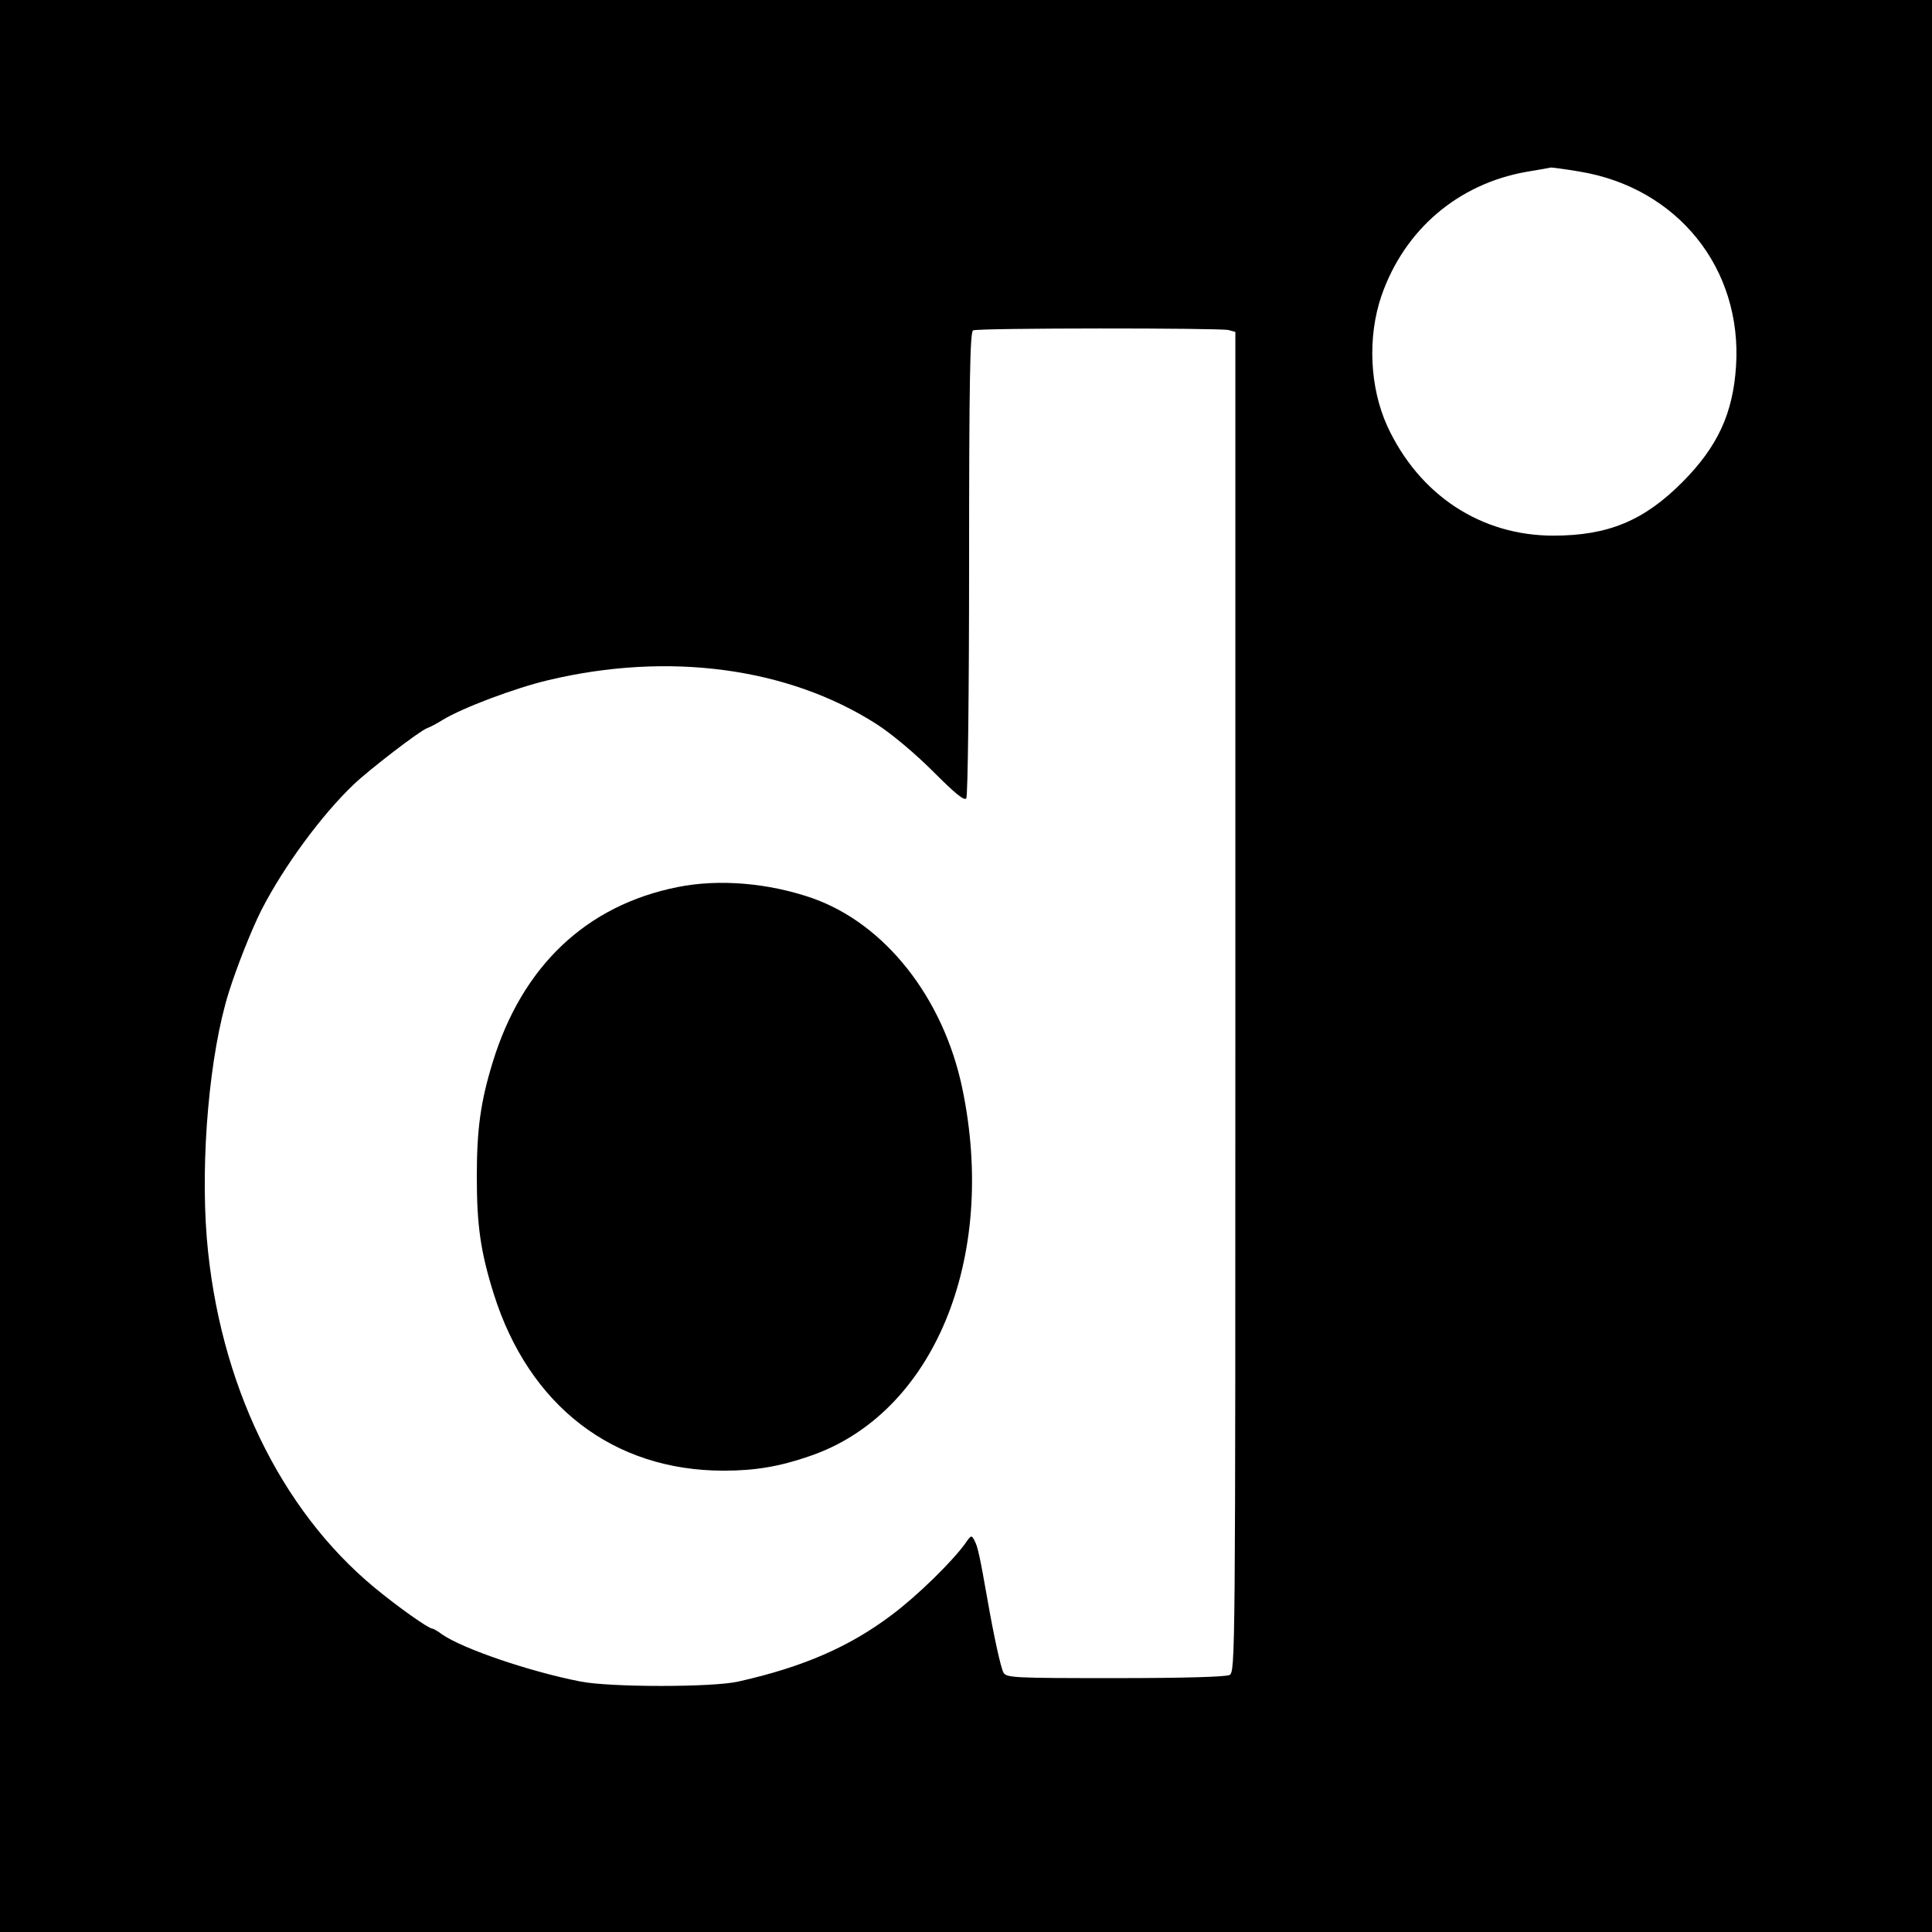
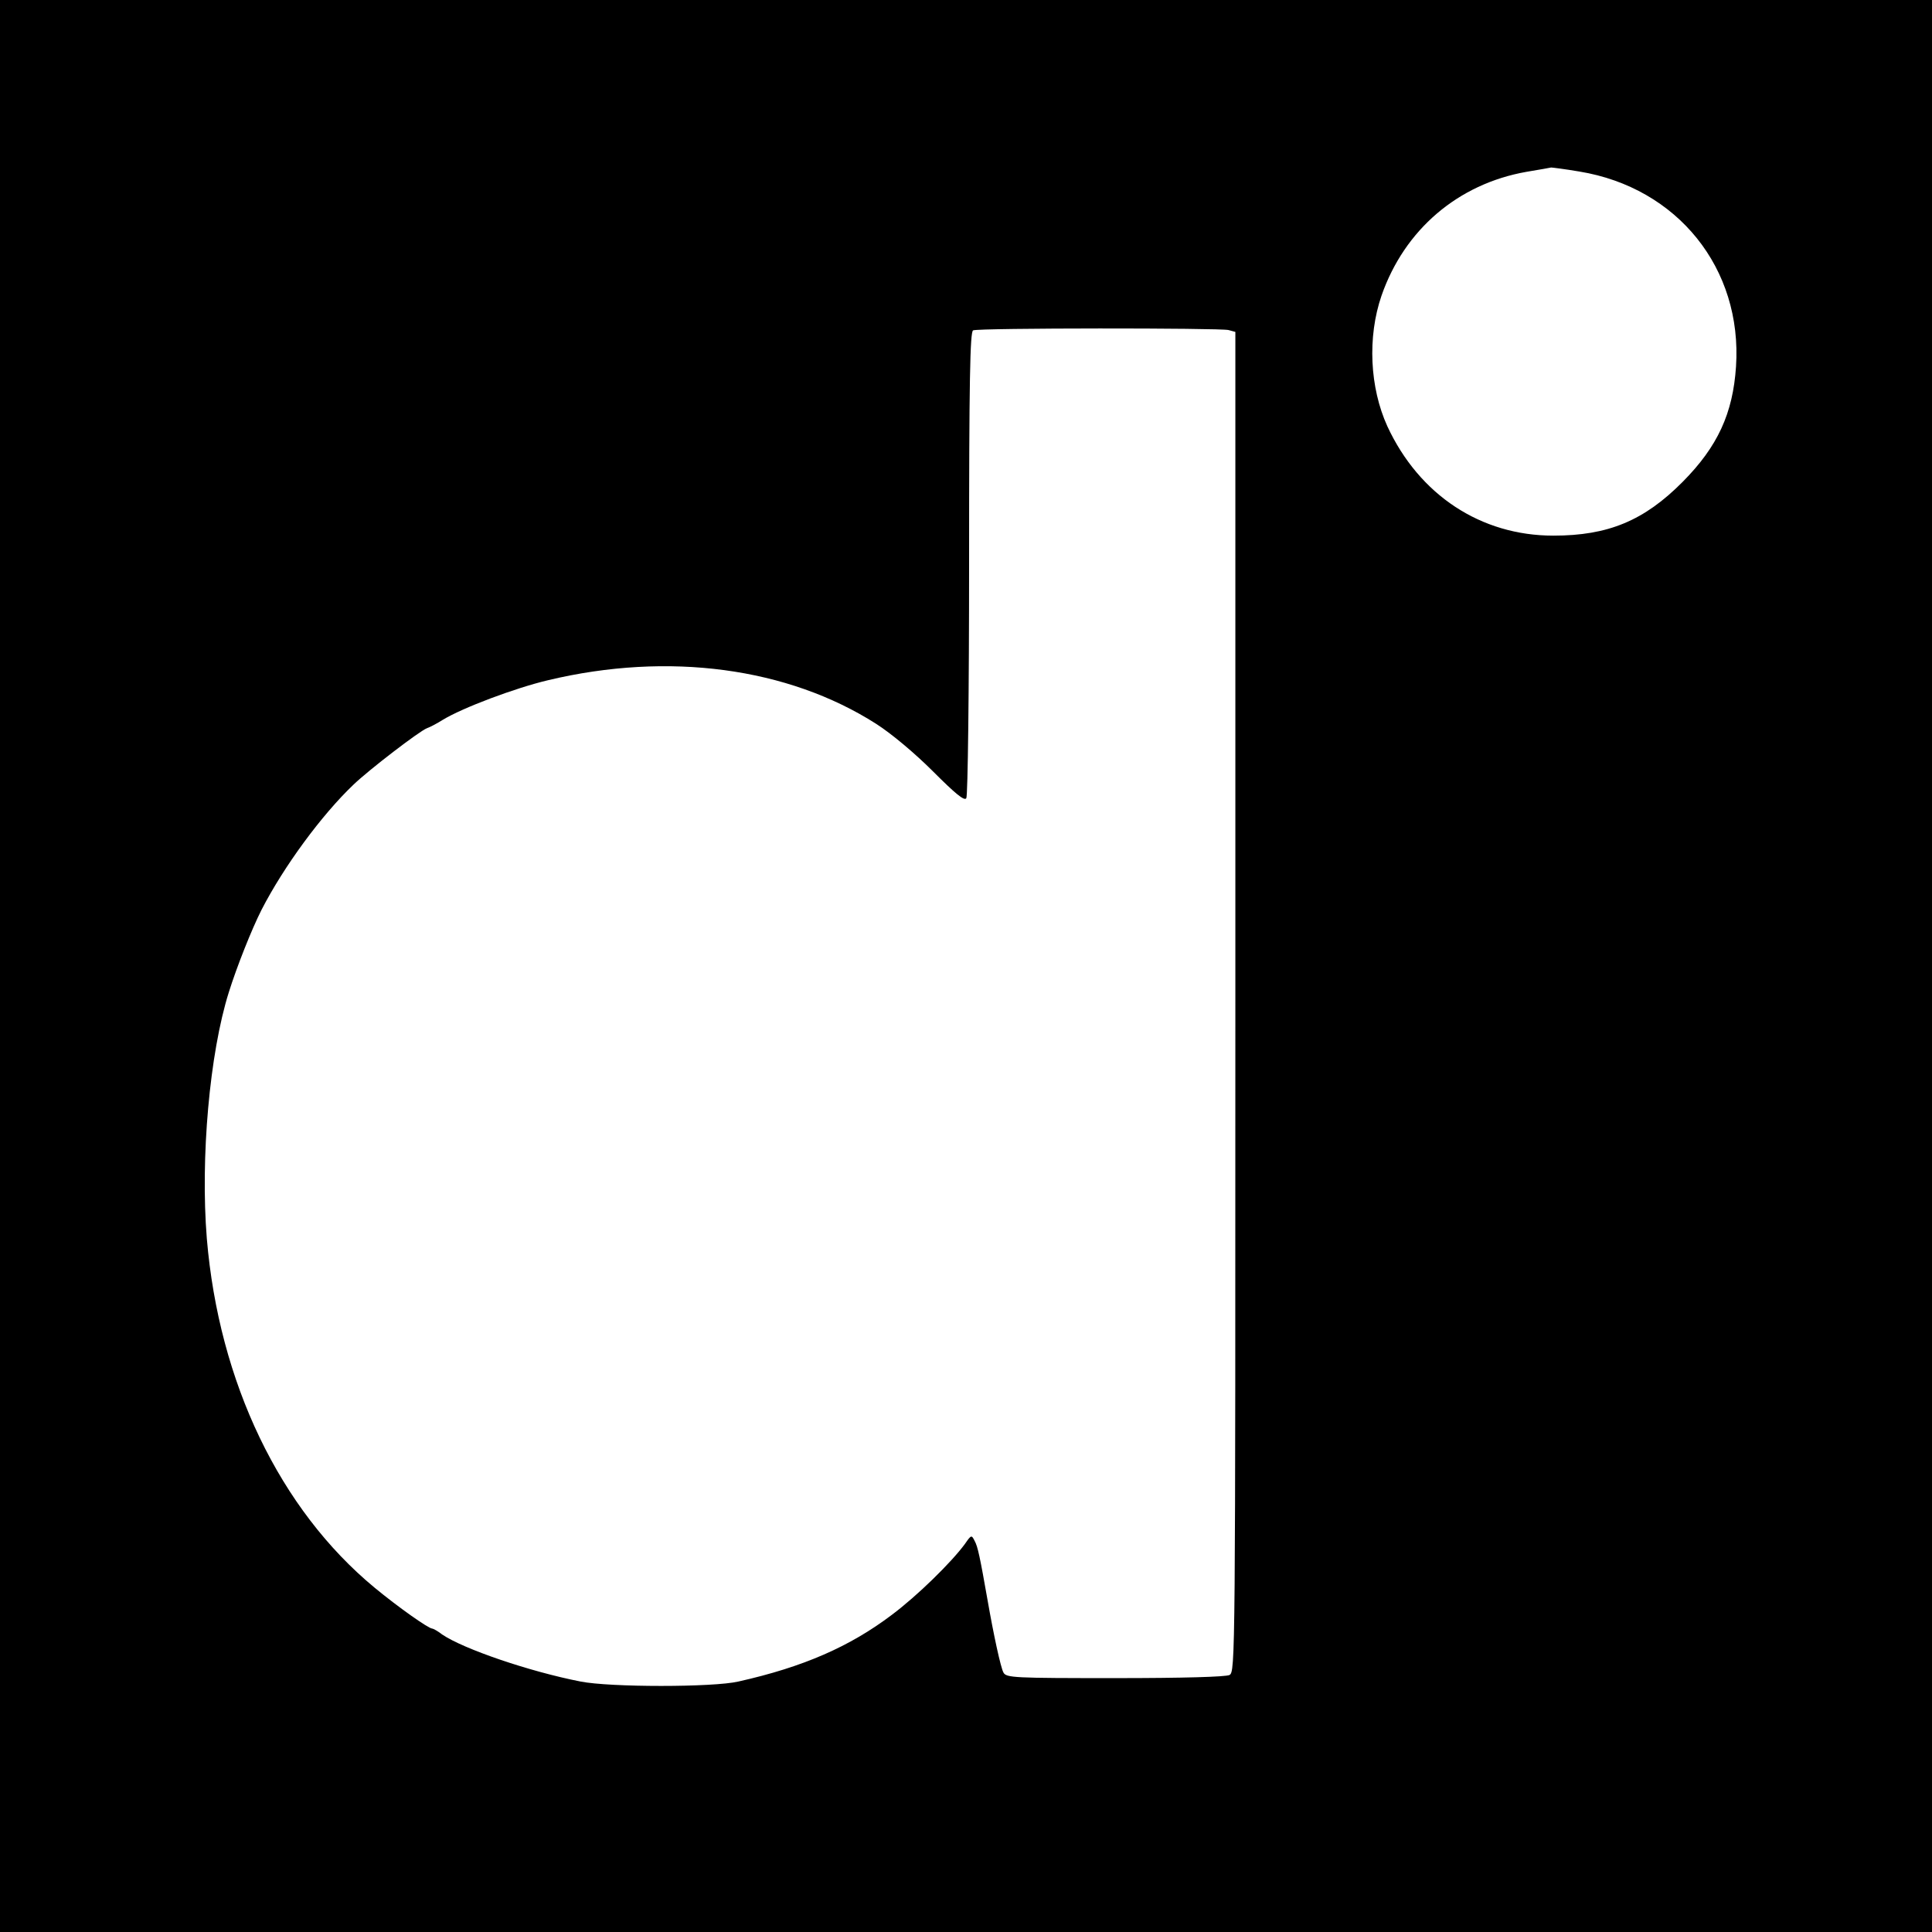
<svg xmlns="http://www.w3.org/2000/svg" version="1.0" width="624pt" height="624pt" viewBox="0 0 624 624" preserveAspectRatio="xMidYMid meet">
  <g transform="translate(0,624) scale(0.1,-0.1)" fill="#000000" stroke="none">
-     <path d="M0 3120 l0 -3120 3120 0 3120 0 0 3120 0 3120 -3120 0 -3120 0 0 -3120z m5101 2566 c317 -52 527 -313 506 -630 -10 -151 -59 -258 -172 -372 -125 -126 -241 -174 -418 -174 -234 0 -433 131 -536 353 -57 125 -65 288 -19 422 74 213 247 361 468 400 41 7 77 13 80 14 3 0 44 -5 91 -13z m-1133 -512 l22 -6 0 -2164 c0 -2129 0 -2163 -19 -2174 -13 -6 -148 -10 -370 -10 -326 0 -351 1 -360 18 -9 16 -32 123 -51 232 -25 142 -32 175 -42 193 -10 20 -11 20 -31 -9 -43 -59 -154 -168 -237 -230 -135 -102 -285 -168 -495 -215 -81 -19 -415 -19 -510 0 -164 32 -378 105 -447 152 -14 11 -29 19 -32 19 -12 0 -111 70 -186 132 -306 253 -503 663 -542 1128 -21 260 9 598 71 795 26 83 74 204 106 267 72 140 194 306 297 404 50 48 213 173 237 182 9 3 32 15 51 27 64 39 234 103 340 128 389 93 775 41 1060 -141 50 -32 125 -95 184 -154 72 -72 101 -96 107 -86 5 7 9 349 9 760 0 588 3 747 13 751 17 8 798 8 825 1z" />
-     <path d="M2189 3375 c-296 -59 -503 -256 -598 -567 -39 -127 -51 -216 -51 -368 0 -158 12 -243 55 -380 114 -361 386 -570 742 -570 101 0 180 13 278 47 400 136 608 638 493 1188 -61 292 -249 531 -484 614 -141 49 -301 63 -435 36z" />
+     <path d="M0 3120 l0 -3120 3120 0 3120 0 0 3120 0 3120 -3120 0 -3120 0 0 -3120z m5101 2566 c317 -52 527 -313 506 -630 -10 -151 -59 -258 -172 -372 -125 -126 -241 -174 -418 -174 -234 0 -433 131 -536 353 -57 125 -65 288 -19 422 74 213 247 361 468 400 41 7 77 13 80 14 3 0 44 -5 91 -13m-1133 -512 l22 -6 0 -2164 c0 -2129 0 -2163 -19 -2174 -13 -6 -148 -10 -370 -10 -326 0 -351 1 -360 18 -9 16 -32 123 -51 232 -25 142 -32 175 -42 193 -10 20 -11 20 -31 -9 -43 -59 -154 -168 -237 -230 -135 -102 -285 -168 -495 -215 -81 -19 -415 -19 -510 0 -164 32 -378 105 -447 152 -14 11 -29 19 -32 19 -12 0 -111 70 -186 132 -306 253 -503 663 -542 1128 -21 260 9 598 71 795 26 83 74 204 106 267 72 140 194 306 297 404 50 48 213 173 237 182 9 3 32 15 51 27 64 39 234 103 340 128 389 93 775 41 1060 -141 50 -32 125 -95 184 -154 72 -72 101 -96 107 -86 5 7 9 349 9 760 0 588 3 747 13 751 17 8 798 8 825 1z" />
  </g>
</svg>